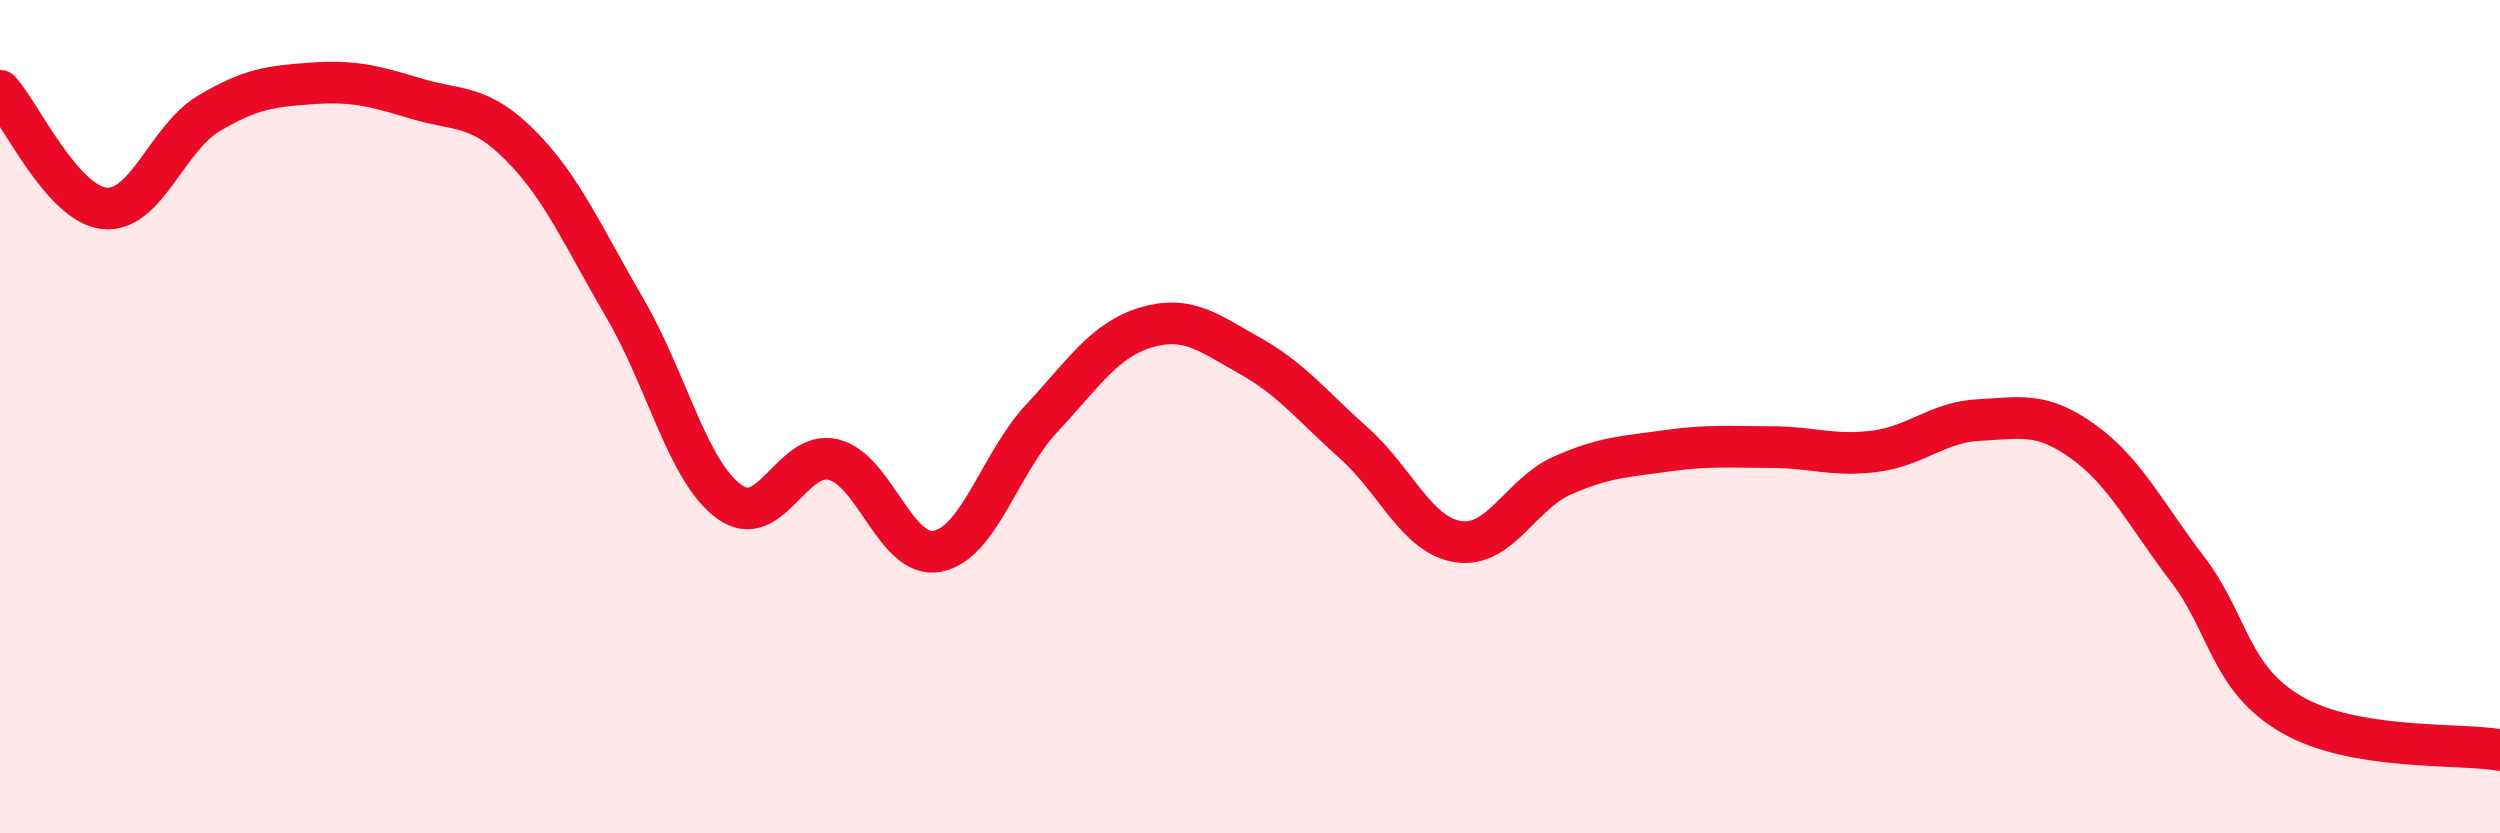
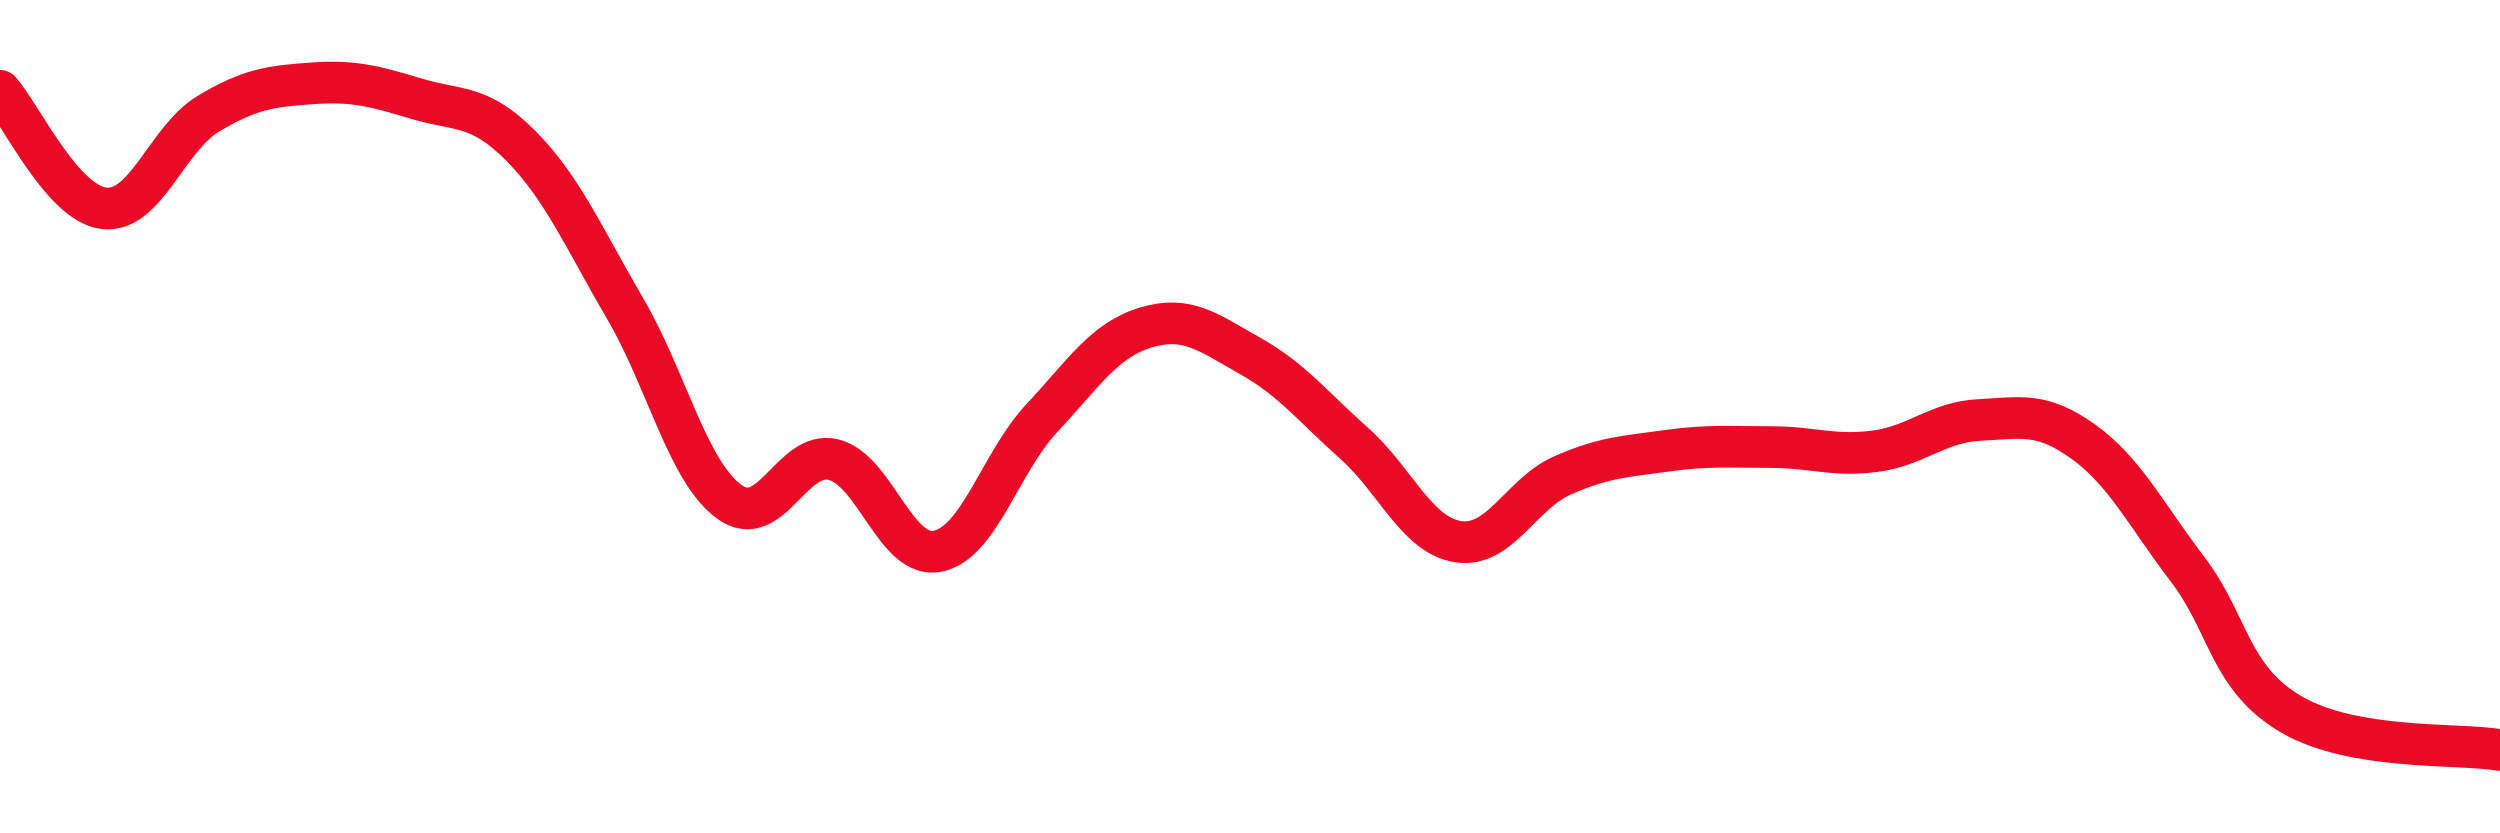
<svg xmlns="http://www.w3.org/2000/svg" width="60" height="20" viewBox="0 0 60 20">
-   <path d="M 0,2.18 C 0.5,2.74 1.5,4.89 2.5,5 C 3.5,5.11 4,3.33 5,2.73 C 6,2.13 6.5,2.07 7.5,2 C 8.5,1.93 9,2.07 10,2.37 C 11,2.67 11.5,2.49 12.5,3.5 C 13.5,4.51 14,5.69 15,7.4 C 16,9.11 16.5,11.31 17.5,12.04 C 18.5,12.77 19,10.79 20,11.03 C 21,11.27 21.5,13.43 22.5,13.23 C 23.5,13.03 24,11.11 25,10.04 C 26,8.97 26.5,8.16 27.5,7.86 C 28.5,7.56 29,7.98 30,8.54 C 31,9.1 31.5,9.75 32.5,10.64 C 33.5,11.53 34,12.85 35,13 C 36,13.15 36.5,11.85 37.5,11.41 C 38.5,10.97 39,10.96 40,10.82 C 41,10.68 41.5,10.73 42.5,10.73 C 43.5,10.73 44,10.96 45,10.83 C 46,10.7 46.5,10.13 47.5,10.08 C 48.5,10.03 49,9.88 50,10.6 C 51,11.32 51.5,12.35 52.5,13.66 C 53.5,14.97 53.5,16.28 55,17.15 C 56.5,18.02 59,17.83 60,18L60 20L0 20Z" fill="#EB0A25" opacity="0.1" stroke-linecap="round" stroke-linejoin="round" />
  <path d="M 0,2.18 C 0.5,2.74 1.5,4.89 2.5,5 C 3.5,5.11 4,3.33 5,2.73 C 6,2.13 6.5,2.07 7.5,2 C 8.5,1.93 9,2.07 10,2.37 C 11,2.67 11.5,2.49 12.5,3.5 C 13.5,4.51 14,5.69 15,7.4 C 16,9.11 16.5,11.31 17.5,12.04 C 18.5,12.77 19,10.79 20,11.03 C 21,11.27 21.5,13.43 22.5,13.23 C 23.5,13.03 24,11.11 25,10.04 C 26,8.97 26.5,8.16 27.5,7.86 C 28.5,7.56 29,7.98 30,8.54 C 31,9.1 31.5,9.75 32.5,10.64 C 33.5,11.53 34,12.85 35,13 C 36,13.15 36.5,11.85 37.5,11.41 C 38.5,10.97 39,10.96 40,10.82 C 41,10.68 41.5,10.73 42.5,10.73 C 43.5,10.73 44,10.96 45,10.83 C 46,10.7 46.5,10.13 47.5,10.08 C 48.5,10.03 49,9.88 50,10.6 C 51,11.32 51.5,12.35 52.5,13.66 C 53.5,14.97 53.5,16.28 55,17.15 C 56.5,18.02 59,17.83 60,18" stroke="#EB0A25" stroke-width="1" fill="none" stroke-linecap="round" stroke-linejoin="round" />
</svg>